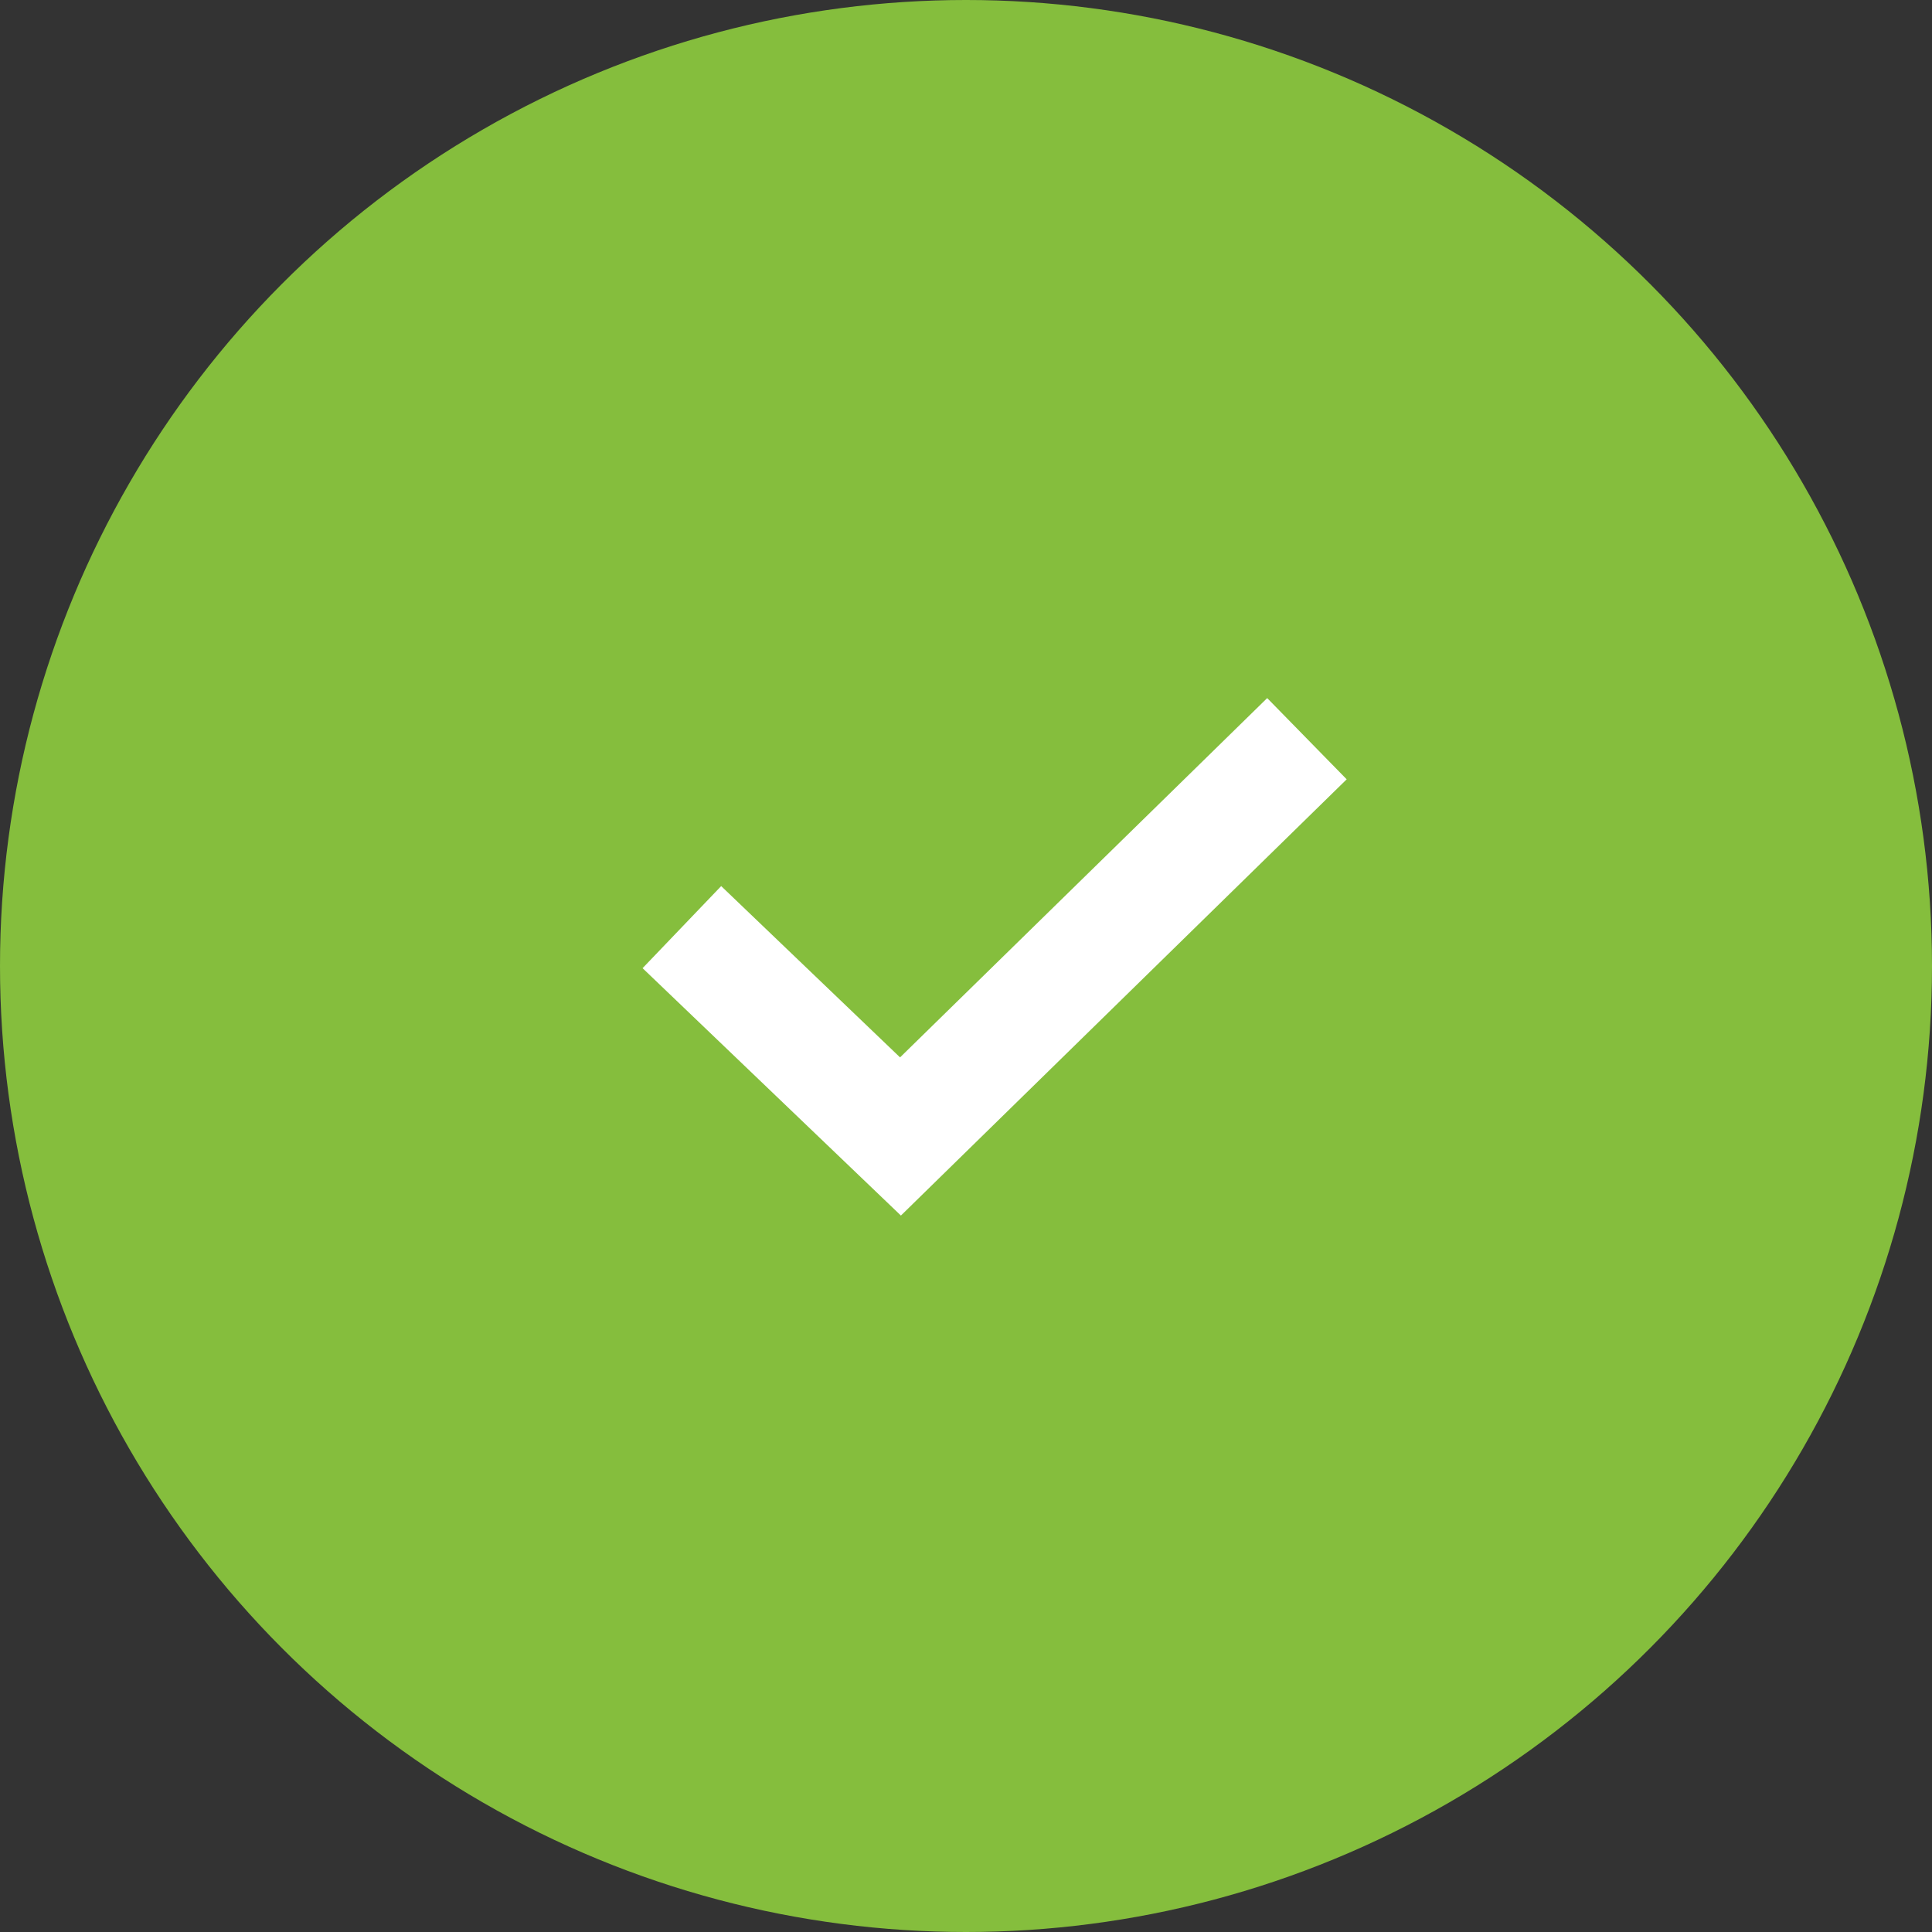
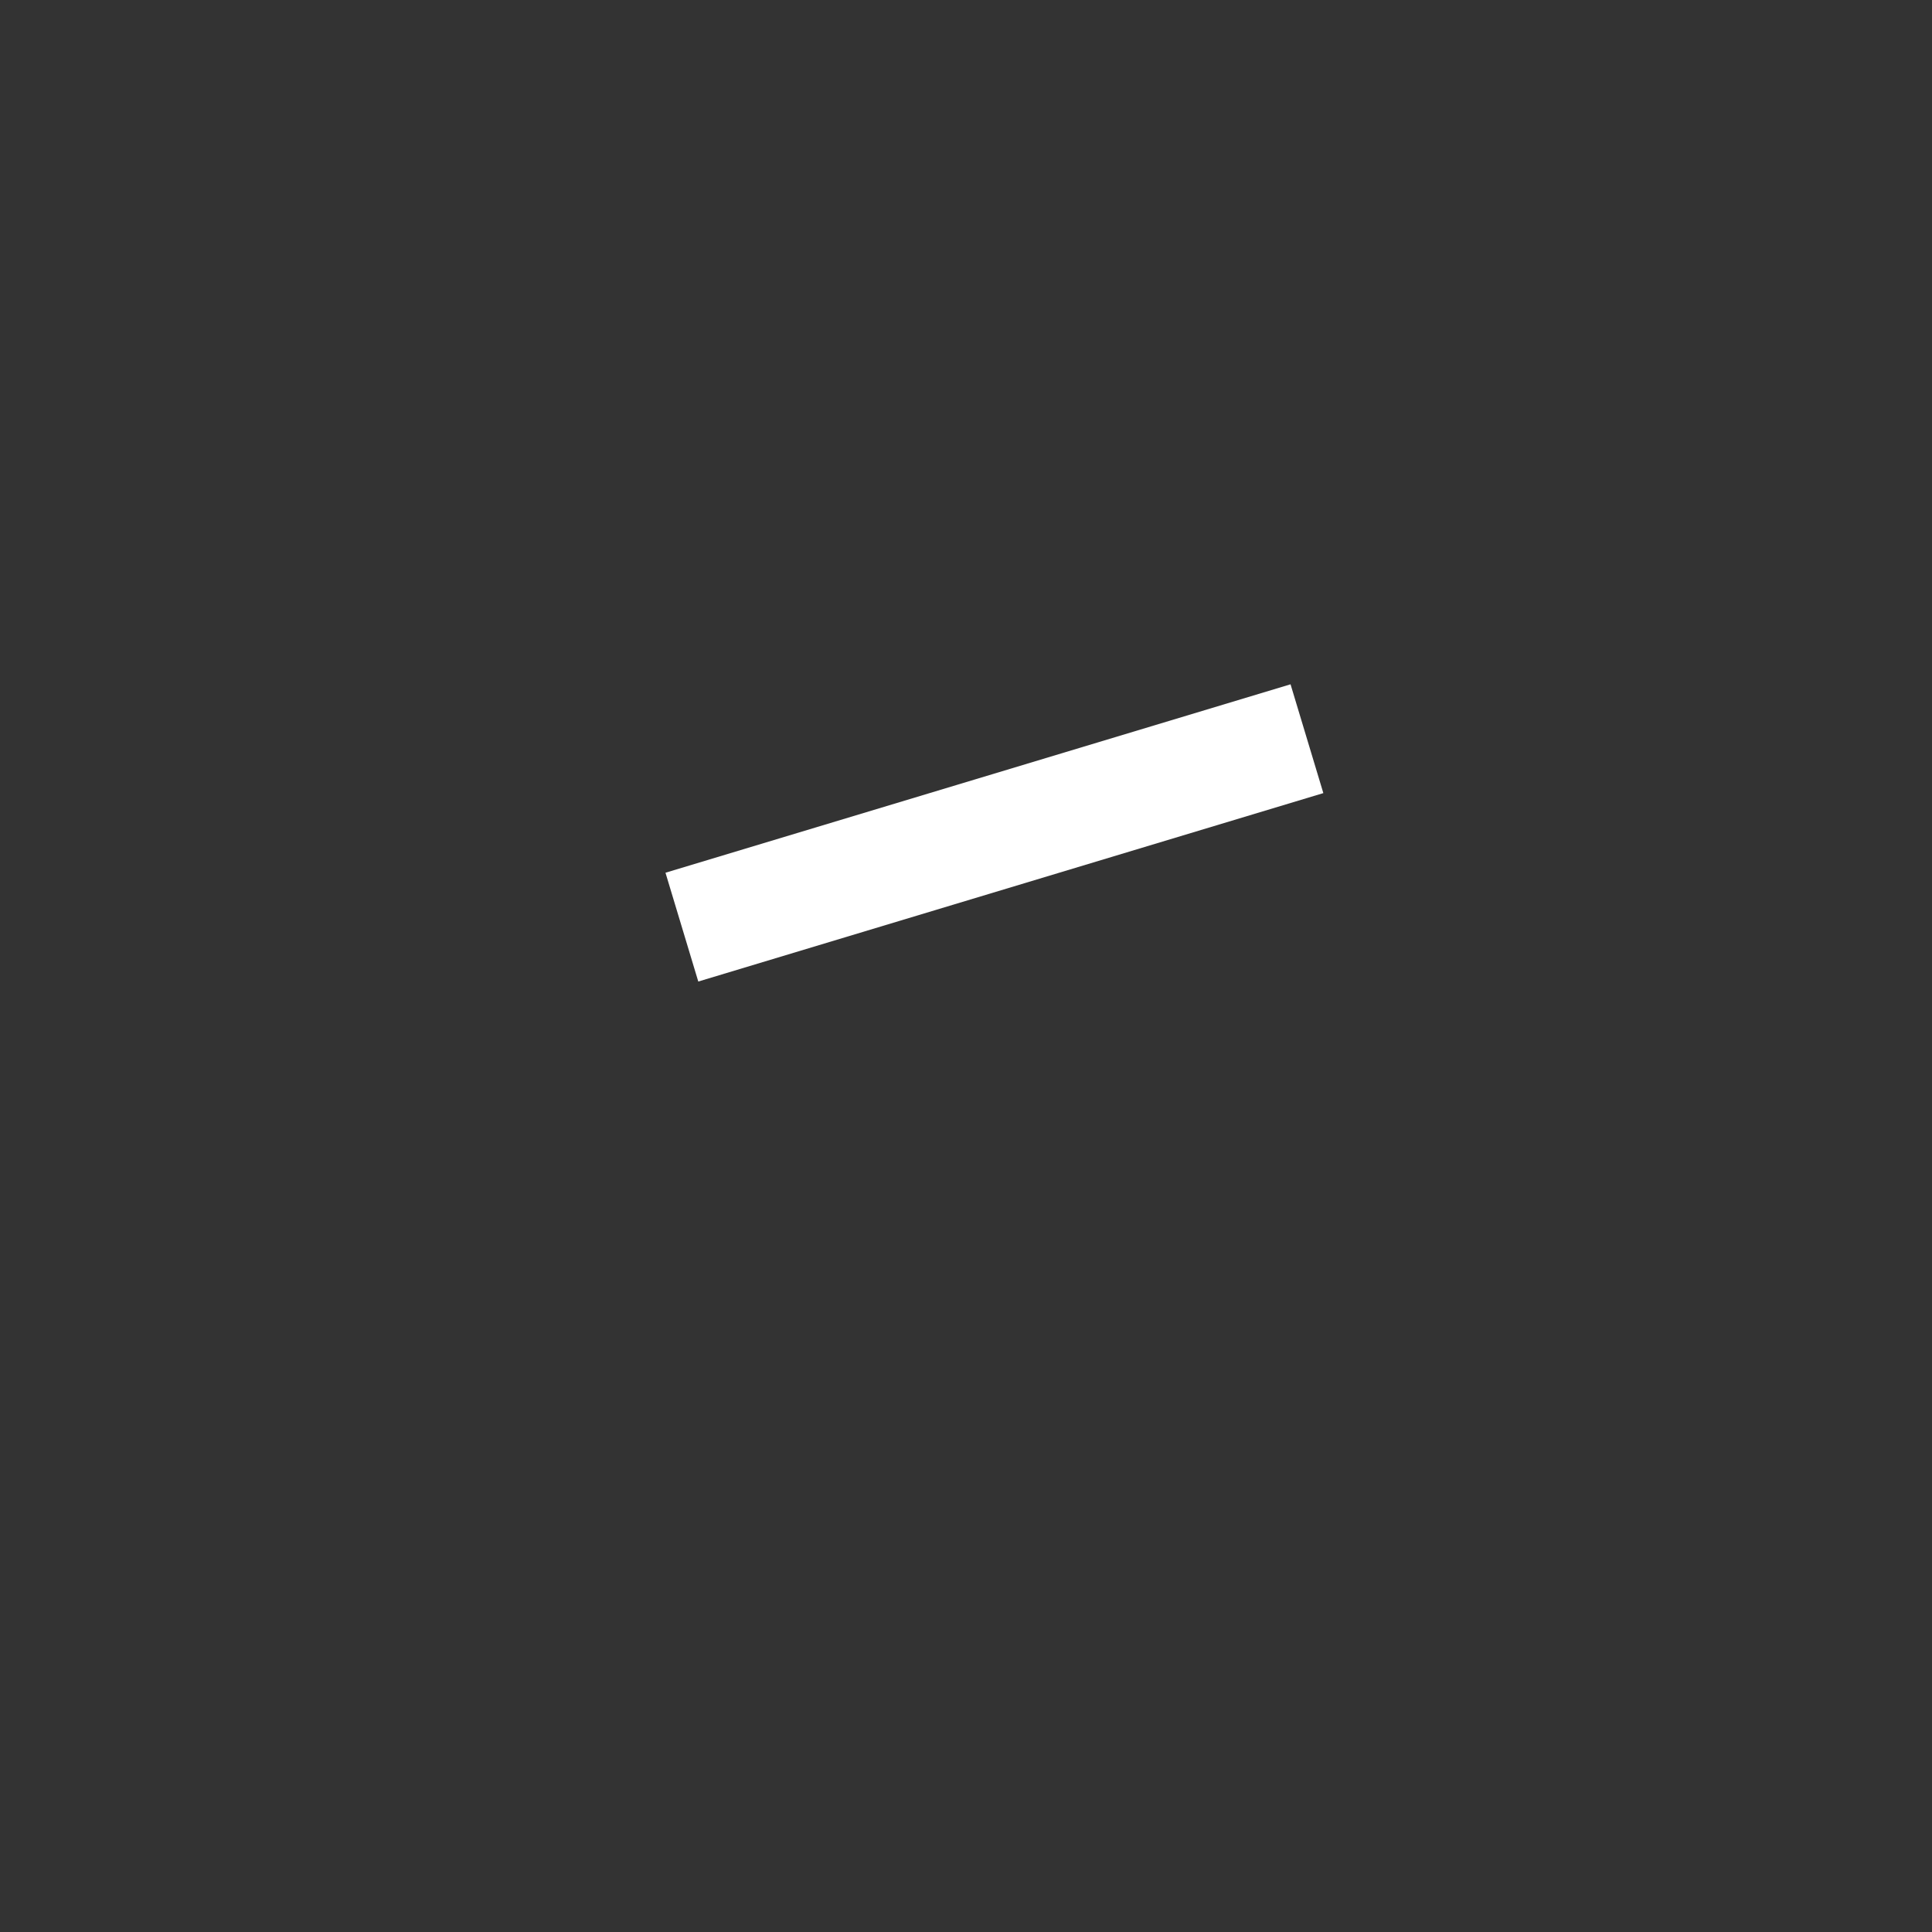
<svg xmlns="http://www.w3.org/2000/svg" width="34" height="34" viewBox="0 0 34 34" fill="none">
  <rect x="0" y="0" width="34" height="34" fill="#333333" stroke="none" />
-   <circle cx="17" cy="17" r="17" fill="#85BE3D" />
-   <path d="M12 16.316L15.847 20L23 13" stroke="white" stroke-width="2" />
+   <path d="M12 16.316L23 13" stroke="white" stroke-width="2" />
</svg>